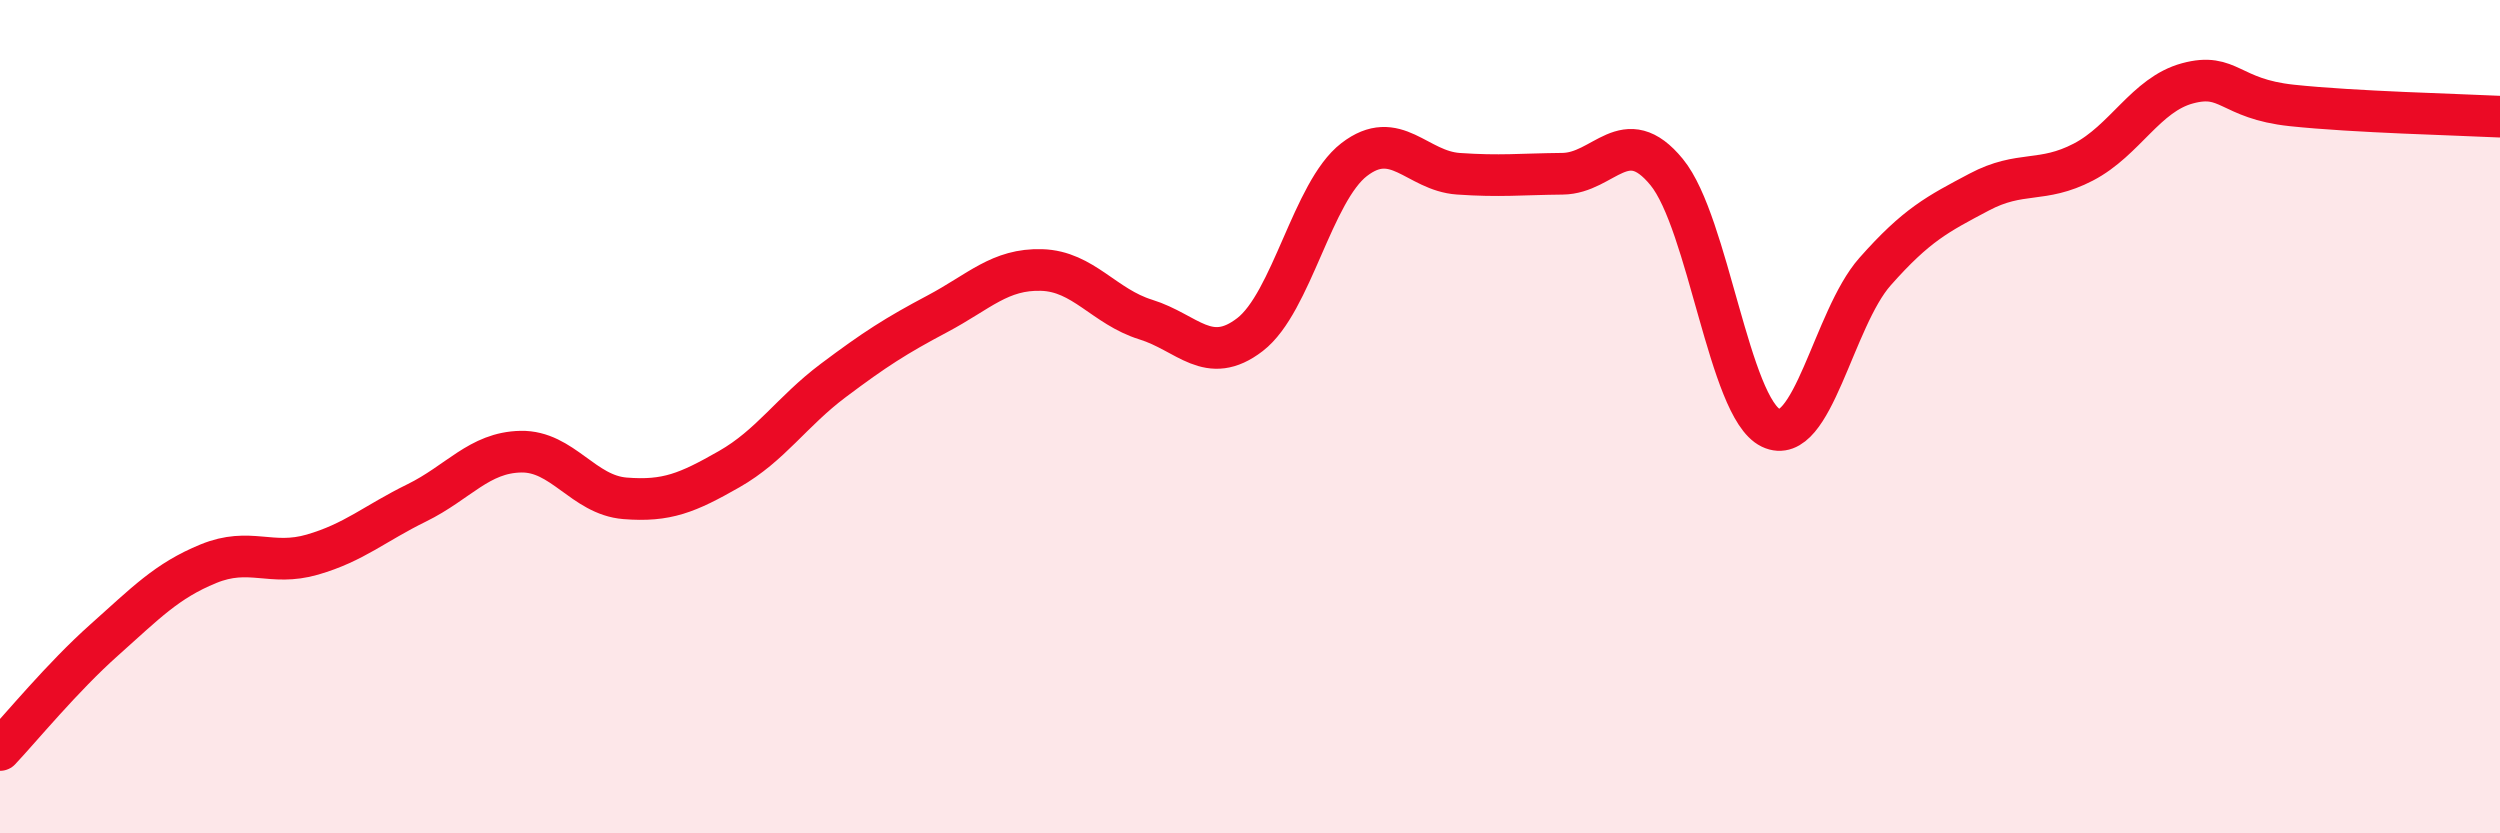
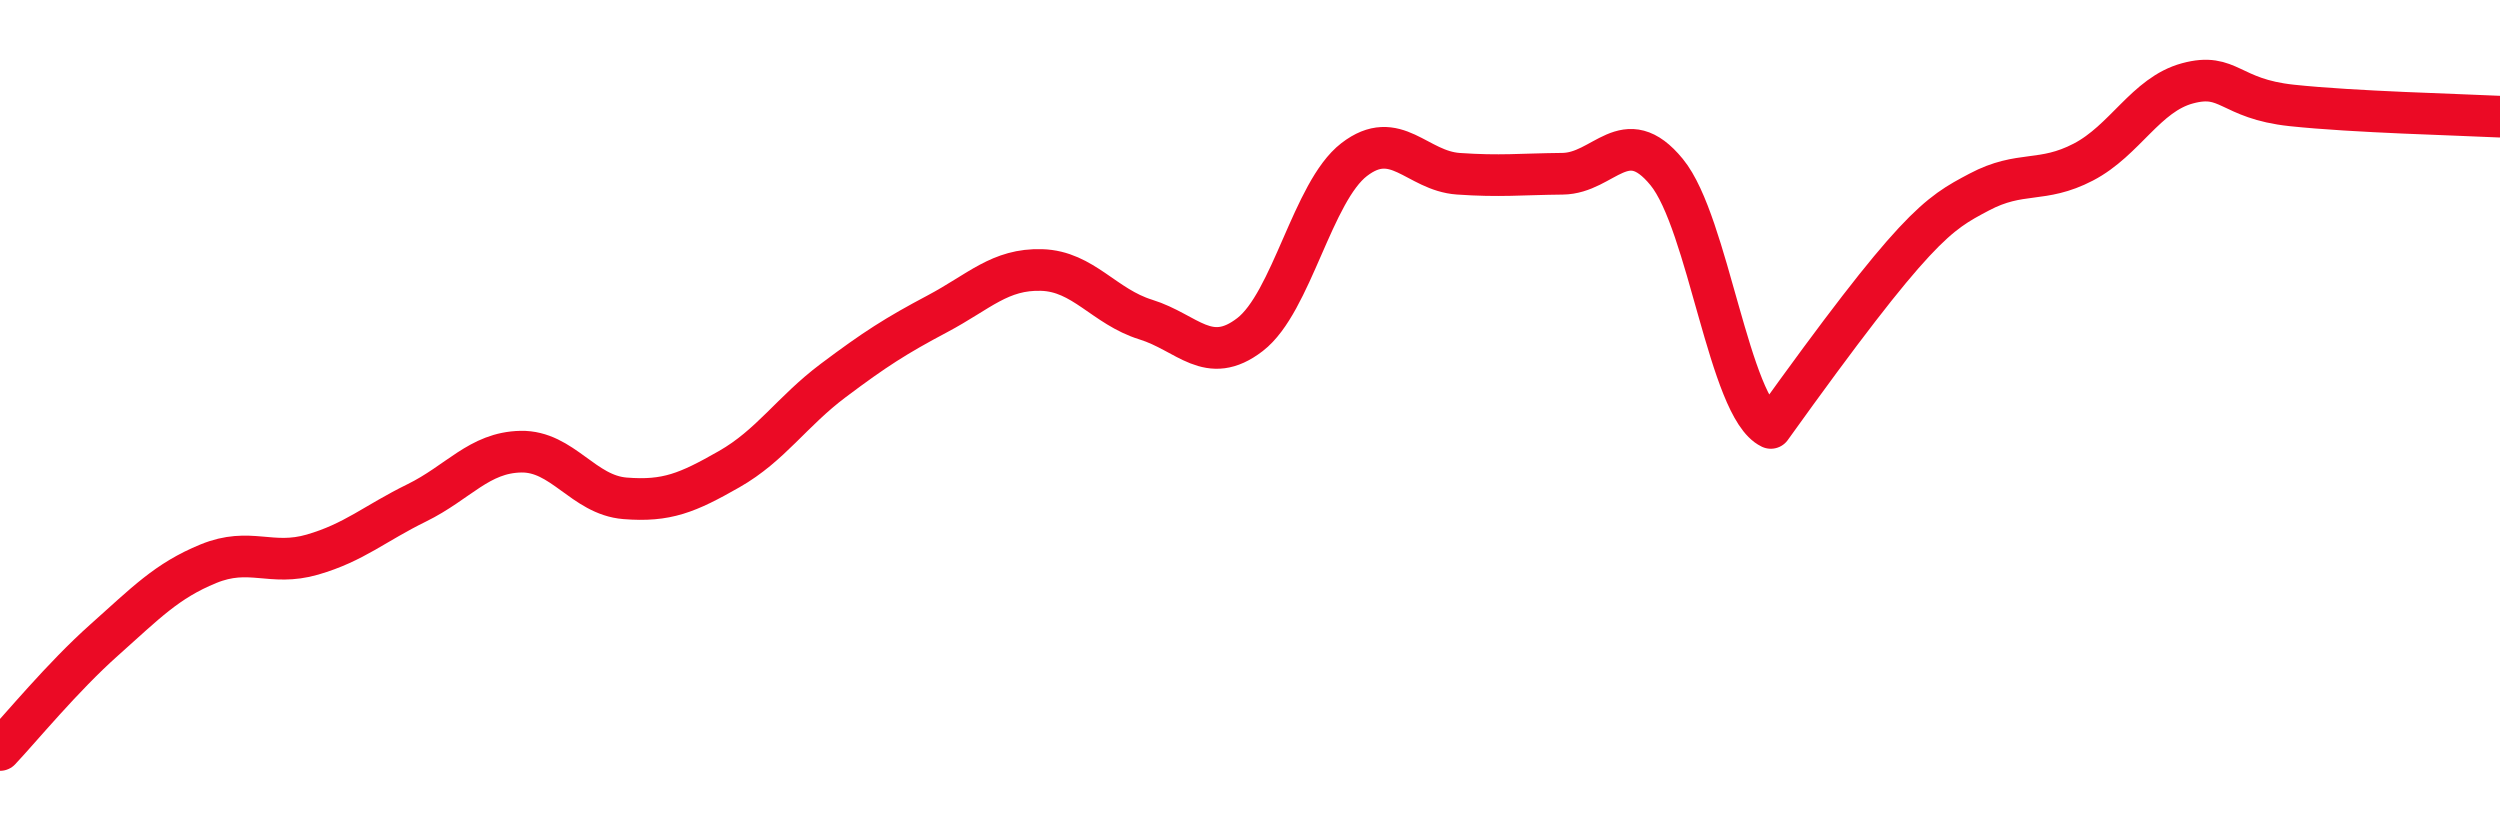
<svg xmlns="http://www.w3.org/2000/svg" width="60" height="20" viewBox="0 0 60 20">
-   <path d="M 0,18 C 0.5,17.47 1.5,16.25 2.5,15.36 C 3.5,14.47 4,13.94 5,13.53 C 6,13.12 6.5,13.6 7.5,13.31 C 8.5,13.02 9,12.56 10,12.07 C 11,11.58 11.5,10.86 12.5,10.84 C 13.5,10.82 14,11.88 15,11.96 C 16,12.04 16.5,11.83 17.5,11.26 C 18.5,10.69 19,9.88 20,9.13 C 21,8.38 21.5,8.06 22.5,7.53 C 23.5,7 24,6.45 25,6.48 C 26,6.51 26.5,7.36 27.5,7.67 C 28.5,7.98 29,8.8 30,8.03 C 31,7.26 31.5,4.6 32.5,3.83 C 33.5,3.06 34,4.1 35,4.17 C 36,4.24 36.5,4.18 37.5,4.17 C 38.5,4.16 39,2.91 40,4.13 C 41,5.35 41.5,9.79 42.5,10.27 C 43.5,10.75 44,7.65 45,6.52 C 46,5.39 46.5,5.14 47.5,4.61 C 48.5,4.08 49,4.41 50,3.89 C 51,3.37 51.5,2.27 52.5,2 C 53.5,1.73 53.5,2.37 55,2.53 C 56.5,2.69 59,2.75 60,2.8L60 20L0 20Z" fill="#EB0A25" opacity="0.1" stroke-linecap="round" stroke-linejoin="round" />
-   <path d="M 0,18 C 0.5,17.47 1.5,16.25 2.5,15.36 C 3.5,14.47 4,13.94 5,13.53 C 6,13.12 6.5,13.6 7.5,13.31 C 8.5,13.02 9,12.56 10,12.07 C 11,11.58 11.5,10.86 12.5,10.84 C 13.5,10.82 14,11.88 15,11.96 C 16,12.04 16.5,11.83 17.5,11.26 C 18.5,10.69 19,9.88 20,9.13 C 21,8.38 21.5,8.06 22.5,7.53 C 23.5,7 24,6.45 25,6.48 C 26,6.51 26.5,7.36 27.5,7.67 C 28.5,7.98 29,8.8 30,8.03 C 31,7.26 31.5,4.6 32.5,3.83 C 33.5,3.06 34,4.1 35,4.17 C 36,4.24 36.5,4.18 37.5,4.17 C 38.5,4.16 39,2.91 40,4.13 C 41,5.35 41.5,9.79 42.5,10.27 C 43.5,10.75 44,7.65 45,6.52 C 46,5.39 46.5,5.14 47.5,4.61 C 48.5,4.08 49,4.41 50,3.89 C 51,3.37 51.5,2.27 52.5,2 C 53.5,1.73 53.5,2.37 55,2.53 C 56.5,2.69 59,2.75 60,2.8" stroke="#EB0A25" stroke-width="1" fill="none" stroke-linecap="round" stroke-linejoin="round" />
+   <path d="M 0,18 C 0.5,17.47 1.5,16.25 2.5,15.36 C 3.5,14.47 4,13.94 5,13.53 C 6,13.12 6.5,13.6 7.5,13.31 C 8.5,13.02 9,12.56 10,12.07 C 11,11.58 11.5,10.86 12.5,10.84 C 13.5,10.82 14,11.88 15,11.96 C 16,12.04 16.5,11.83 17.5,11.26 C 18.5,10.69 19,9.88 20,9.13 C 21,8.38 21.5,8.06 22.5,7.53 C 23.5,7 24,6.45 25,6.48 C 26,6.51 26.5,7.36 27.5,7.67 C 28.5,7.98 29,8.8 30,8.03 C 31,7.26 31.5,4.6 32.5,3.83 C 33.5,3.06 34,4.1 35,4.17 C 36,4.24 36.5,4.18 37.5,4.17 C 38.5,4.16 39,2.91 40,4.13 C 41,5.35 41.5,9.79 42.5,10.27 C 46,5.39 46.5,5.14 47.5,4.61 C 48.5,4.08 49,4.41 50,3.89 C 51,3.37 51.5,2.27 52.5,2 C 53.5,1.73 53.5,2.37 55,2.53 C 56.5,2.69 59,2.75 60,2.8" stroke="#EB0A25" stroke-width="1" fill="none" stroke-linecap="round" stroke-linejoin="round" />
</svg>